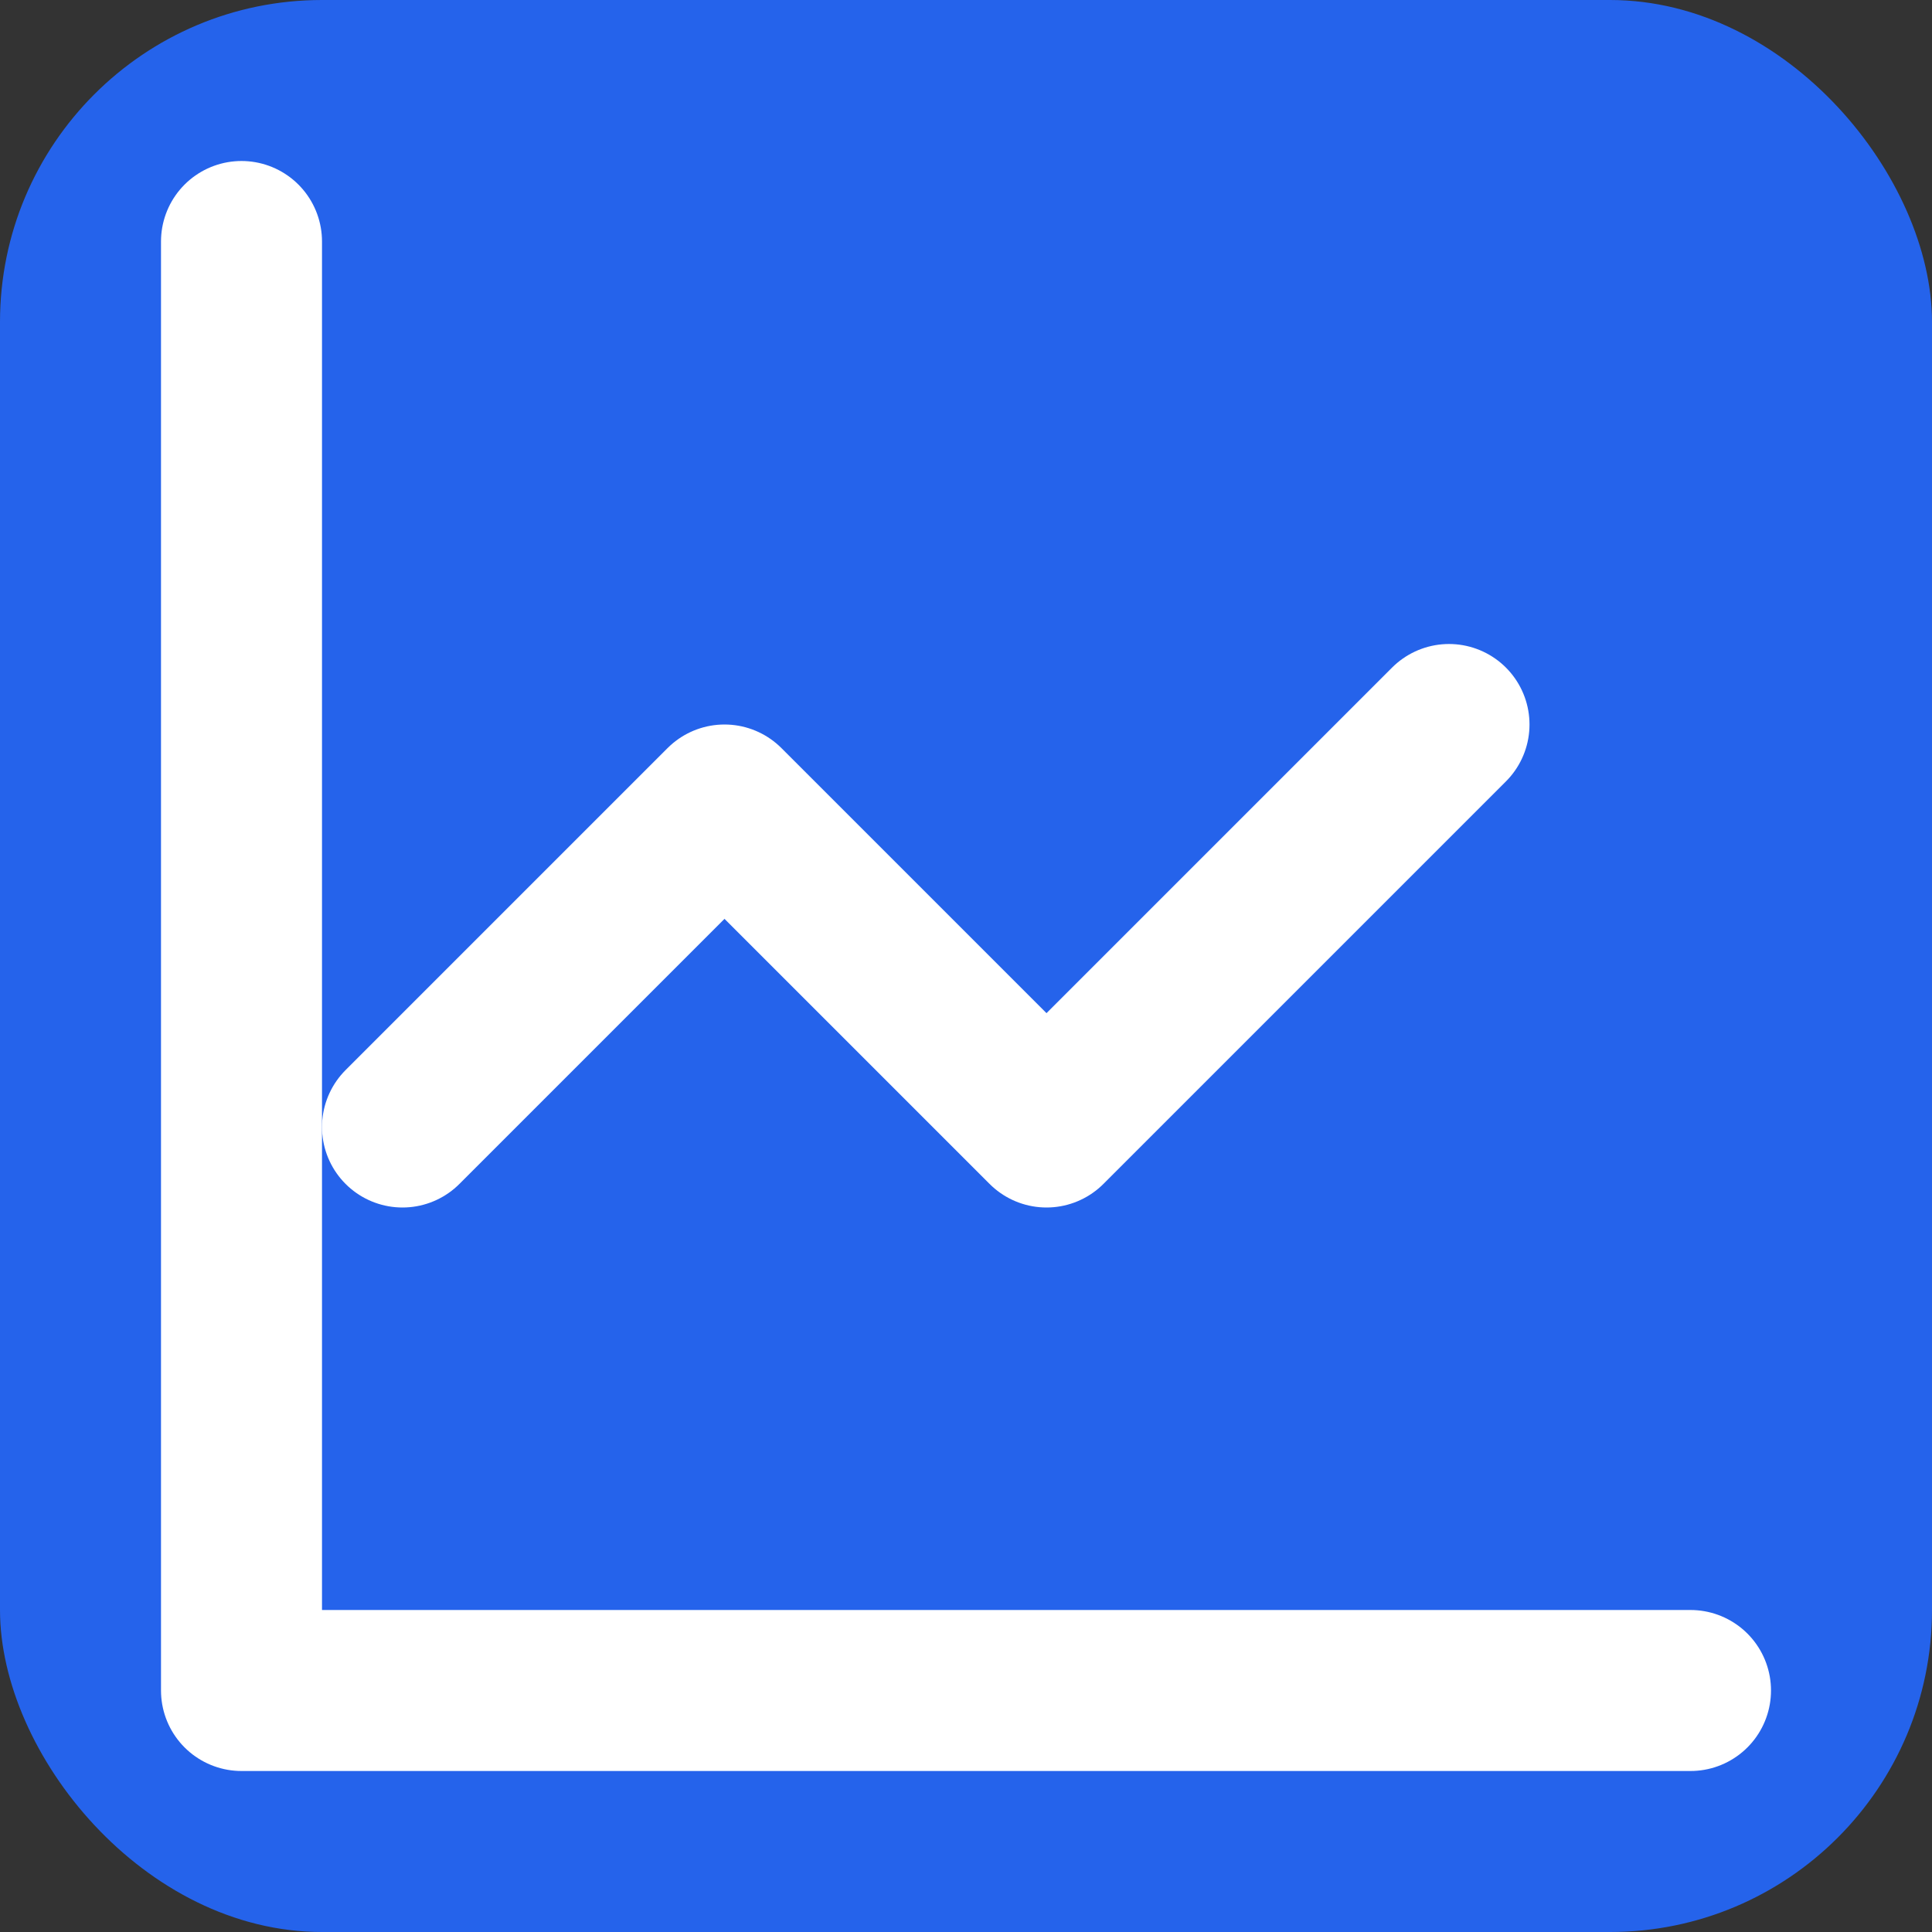
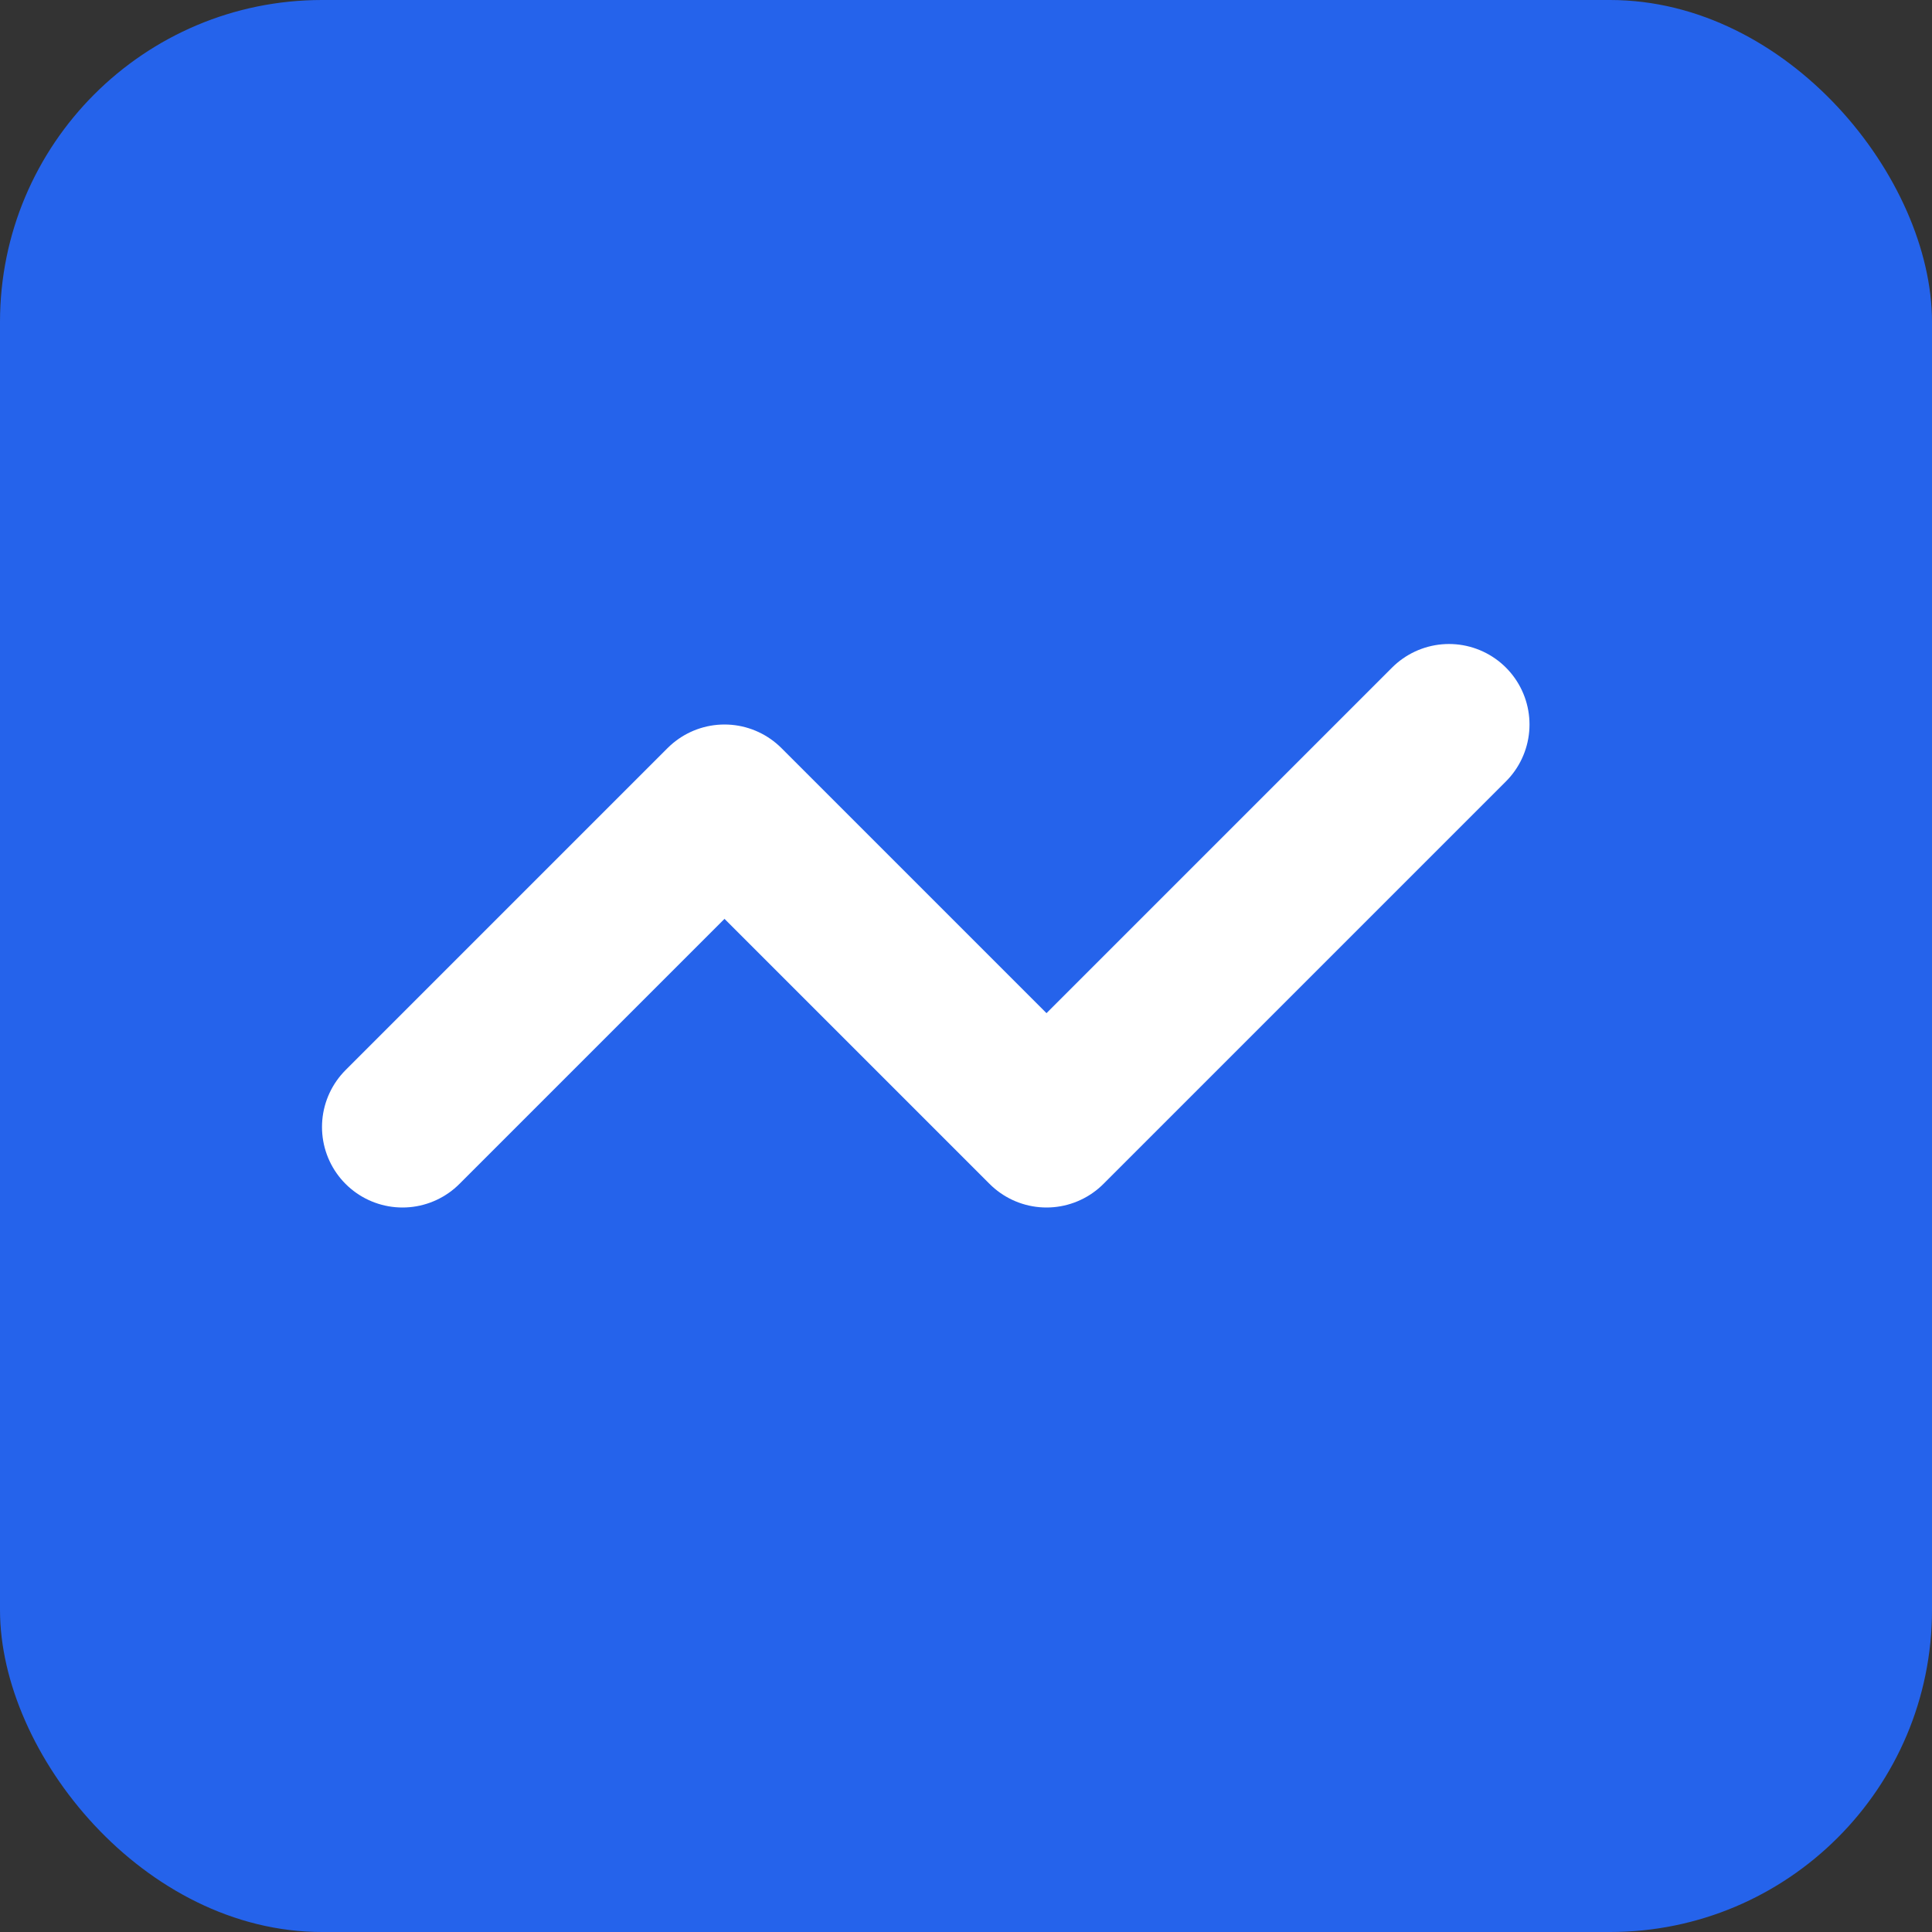
<svg xmlns="http://www.w3.org/2000/svg" width="32" height="32" viewBox="0 0 24 24" fill="none">
  <rect x="0" y="0" width="24" height="24" fill="#333333" stroke="none" />
  <rect width="24" height="24" rx="4" fill="#2563eb" />
-   <path d="M3 3v18h18" stroke="white" stroke-width="2" stroke-linecap="round" stroke-linejoin="round" />
  <path d="M18 9l-5 5L9 10l-4 4" stroke="white" stroke-width="2" stroke-linecap="round" stroke-linejoin="round" />
</svg>